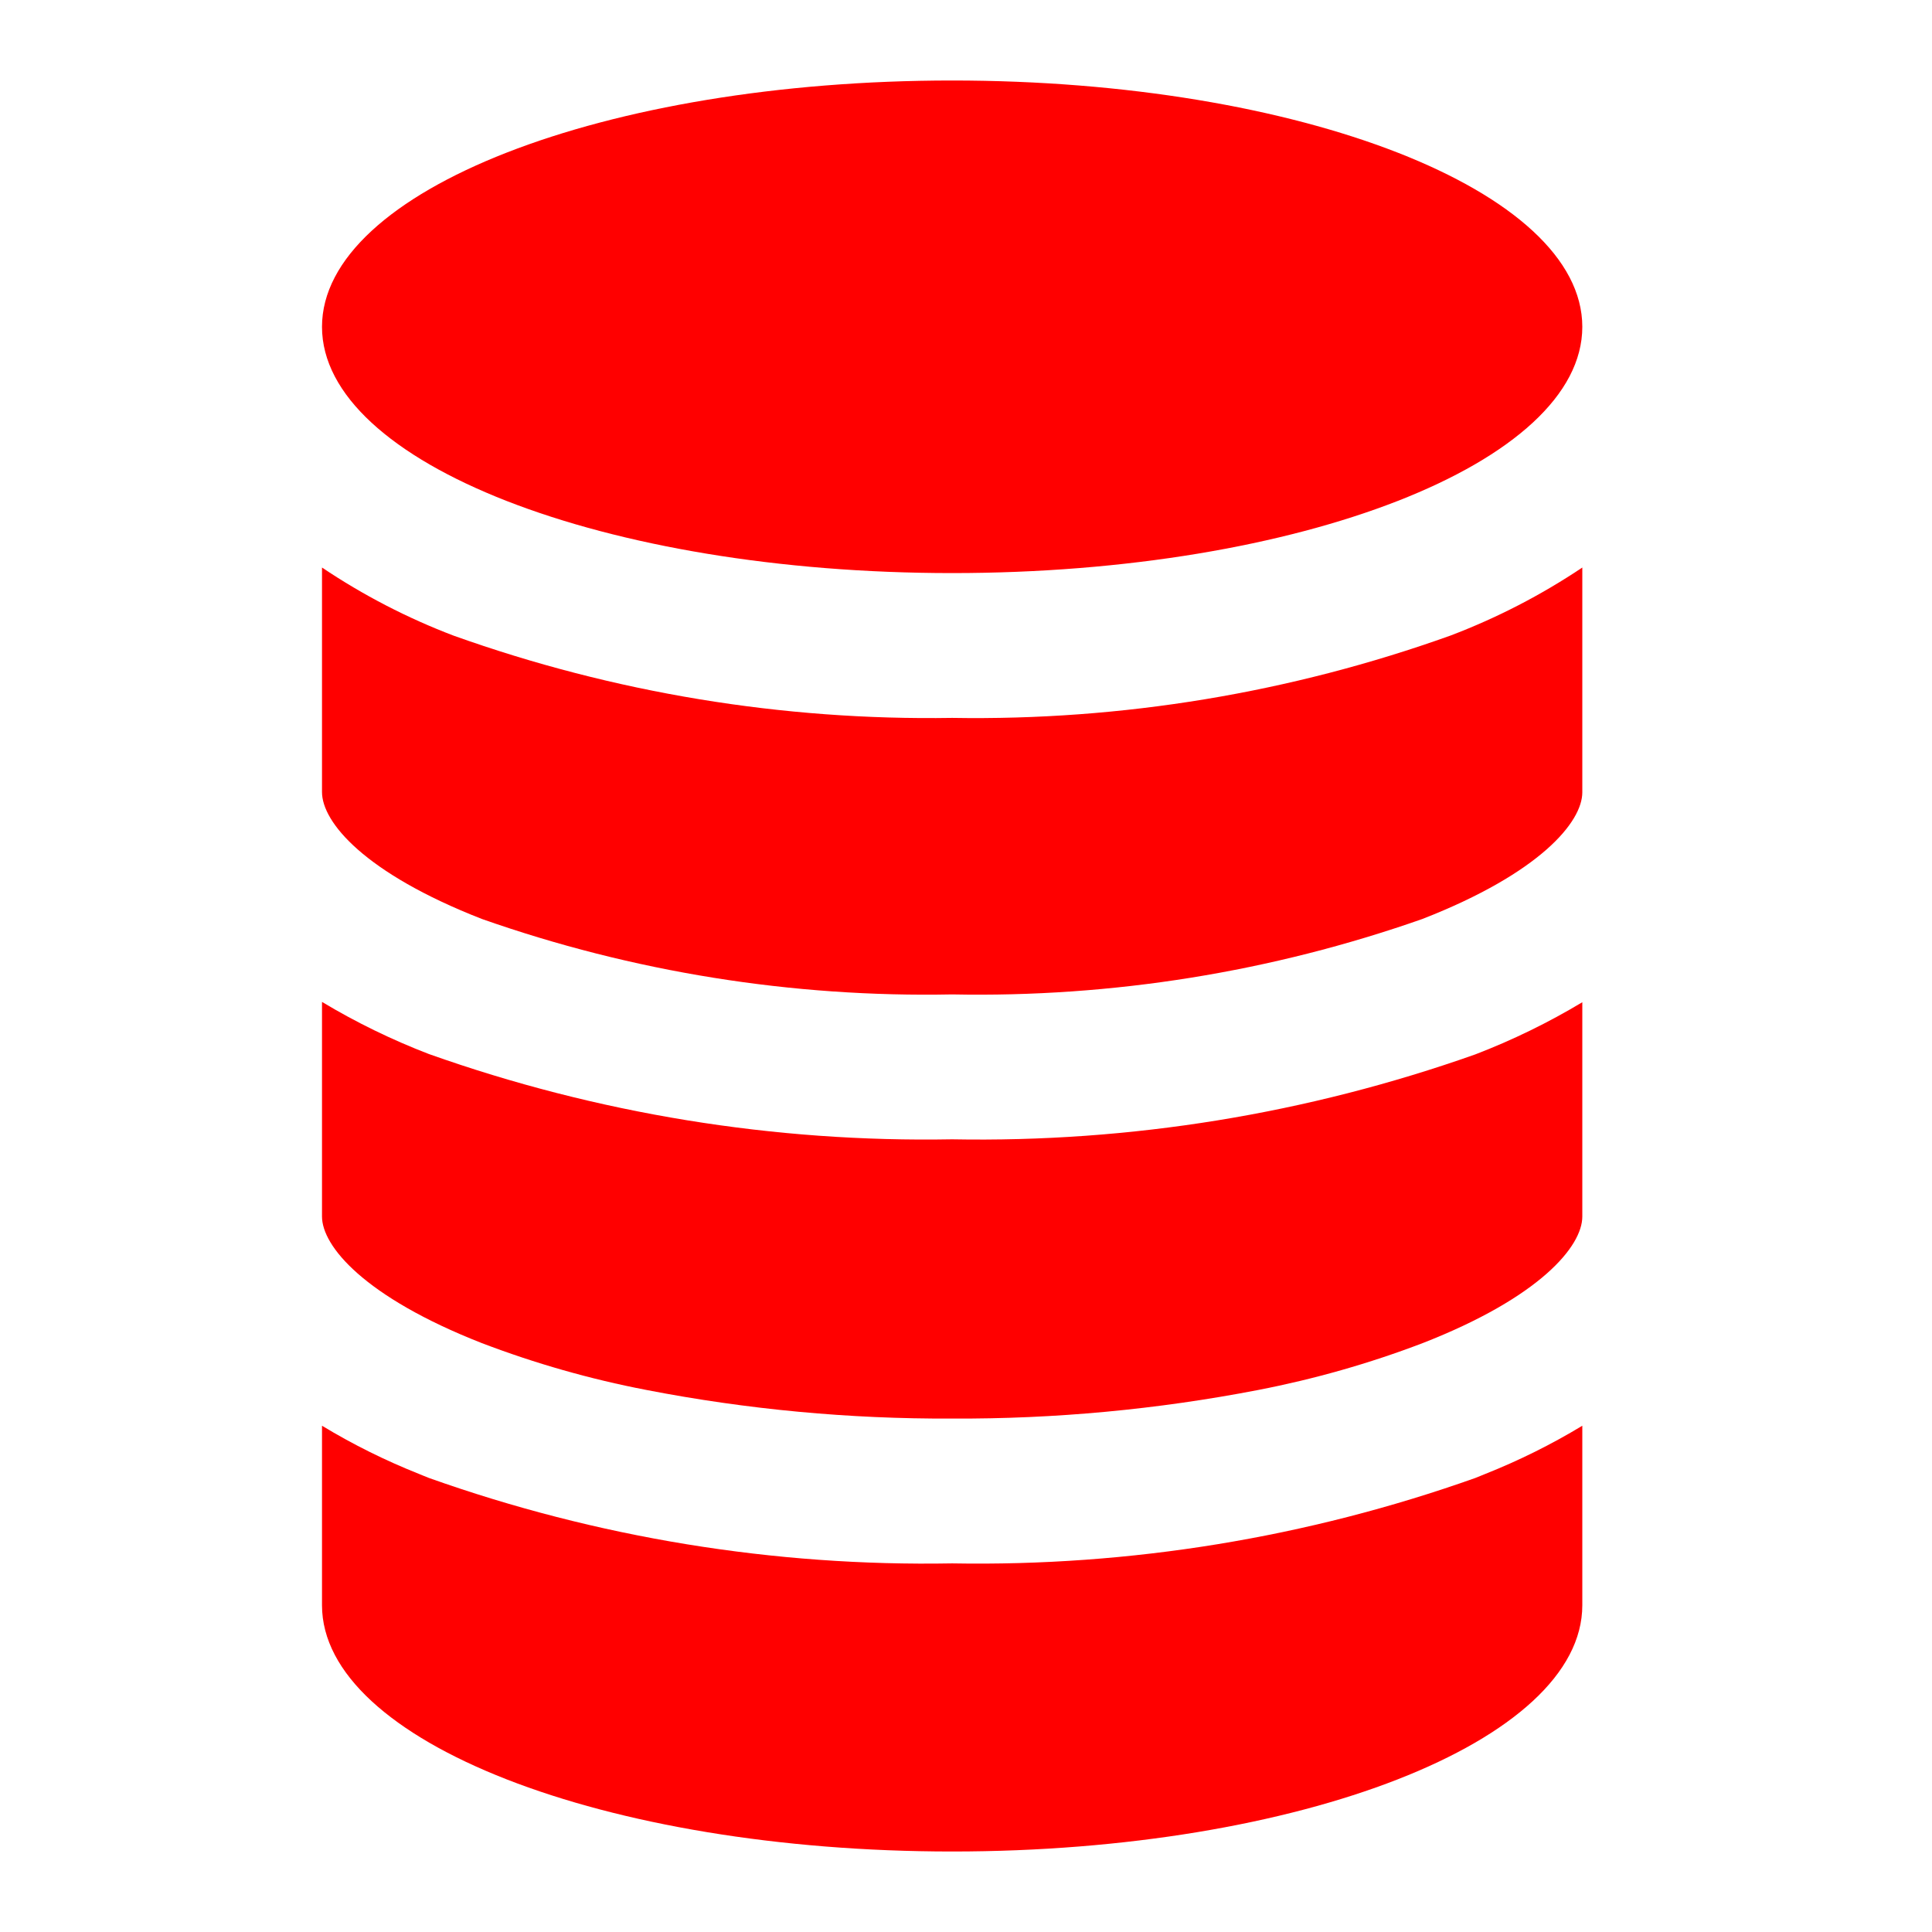
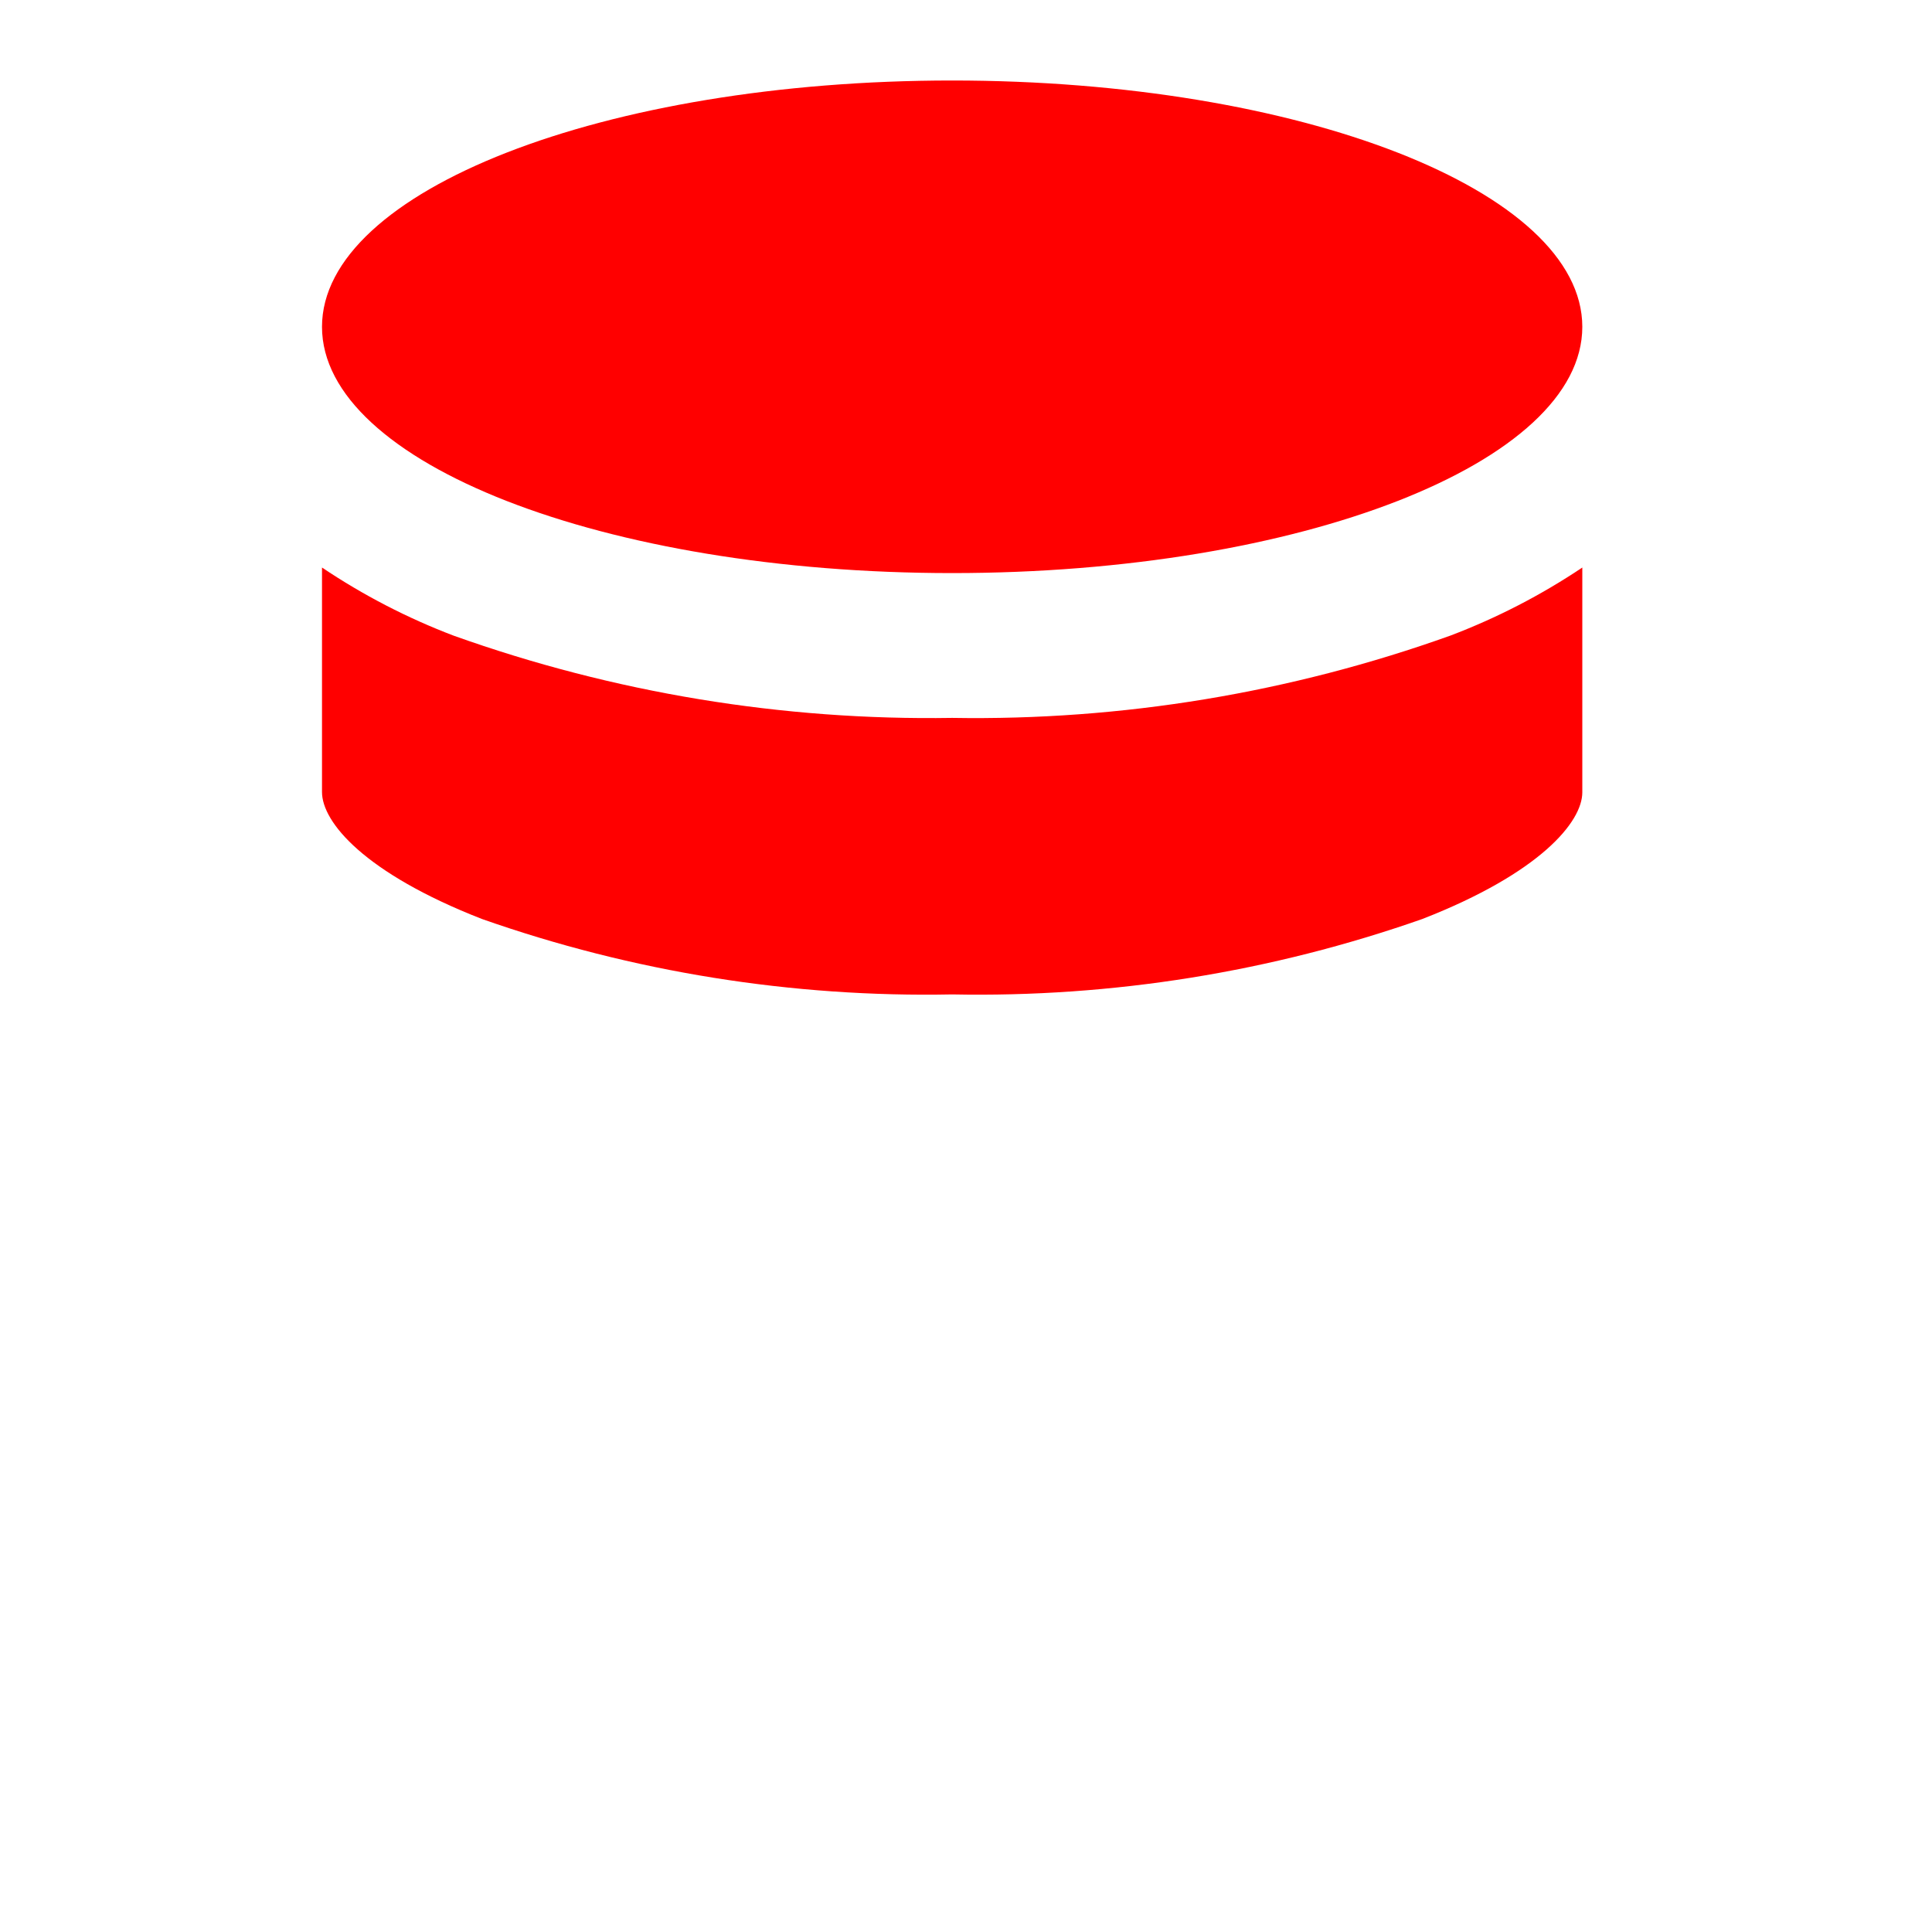
<svg xmlns="http://www.w3.org/2000/svg" width="24" height="24" viewBox="0 0 24 24" fill="none">
  <path d="M5.984 11.415C7.86 12.075 9.84 12.392 11.828 12.353C13.817 12.392 15.796 12.074 17.672 11.415C19.137 10.843 19.656 10.208 19.656 9.843V7.05C19.144 7.393 18.595 7.676 18.019 7.895C16.034 8.606 13.936 8.953 11.828 8.918C9.72 8.952 7.623 8.606 5.637 7.897C5.061 7.678 4.512 7.394 4 7.05V9.839C4 10.211 4.521 10.843 5.984 11.415Z" fill="#FF0000" />
-   <path d="M5.984 16.684C6.647 16.937 7.33 17.132 8.027 17.266C9.279 17.509 10.553 17.628 11.828 17.622C13.104 17.628 14.377 17.509 15.629 17.267C16.326 17.132 17.009 16.938 17.672 16.685C19.137 16.113 19.656 15.479 19.656 15.113V12.45C19.233 12.704 18.788 12.921 18.327 13.098C16.241 13.836 14.04 14.194 11.828 14.153C9.616 14.193 7.415 13.834 5.329 13.094C4.868 12.917 4.423 12.7 4 12.446V15.112C4 15.478 4.521 16.11 5.984 16.684Z" fill="#FF0000" />
-   <path d="M11.828 23C16.15 23 19.656 21.63 19.656 19.941V17.711C19.271 17.944 18.868 18.144 18.45 18.31L18.327 18.36C16.242 19.1 14.04 19.46 11.828 19.421C9.616 19.461 7.414 19.101 5.329 18.36C5.287 18.344 5.246 18.326 5.206 18.31C4.788 18.144 4.385 17.944 4 17.711V19.941C4 21.63 7.507 23 11.828 23Z" fill="#FF0000" />
  <path d="M11.828 7.119C16.151 7.119 19.656 5.749 19.656 4.06C19.656 2.37 16.151 1 11.828 1C7.505 1 4 2.37 4 4.06C4 5.749 7.505 7.119 11.828 7.119Z" fill="#FF0000" />
</svg>